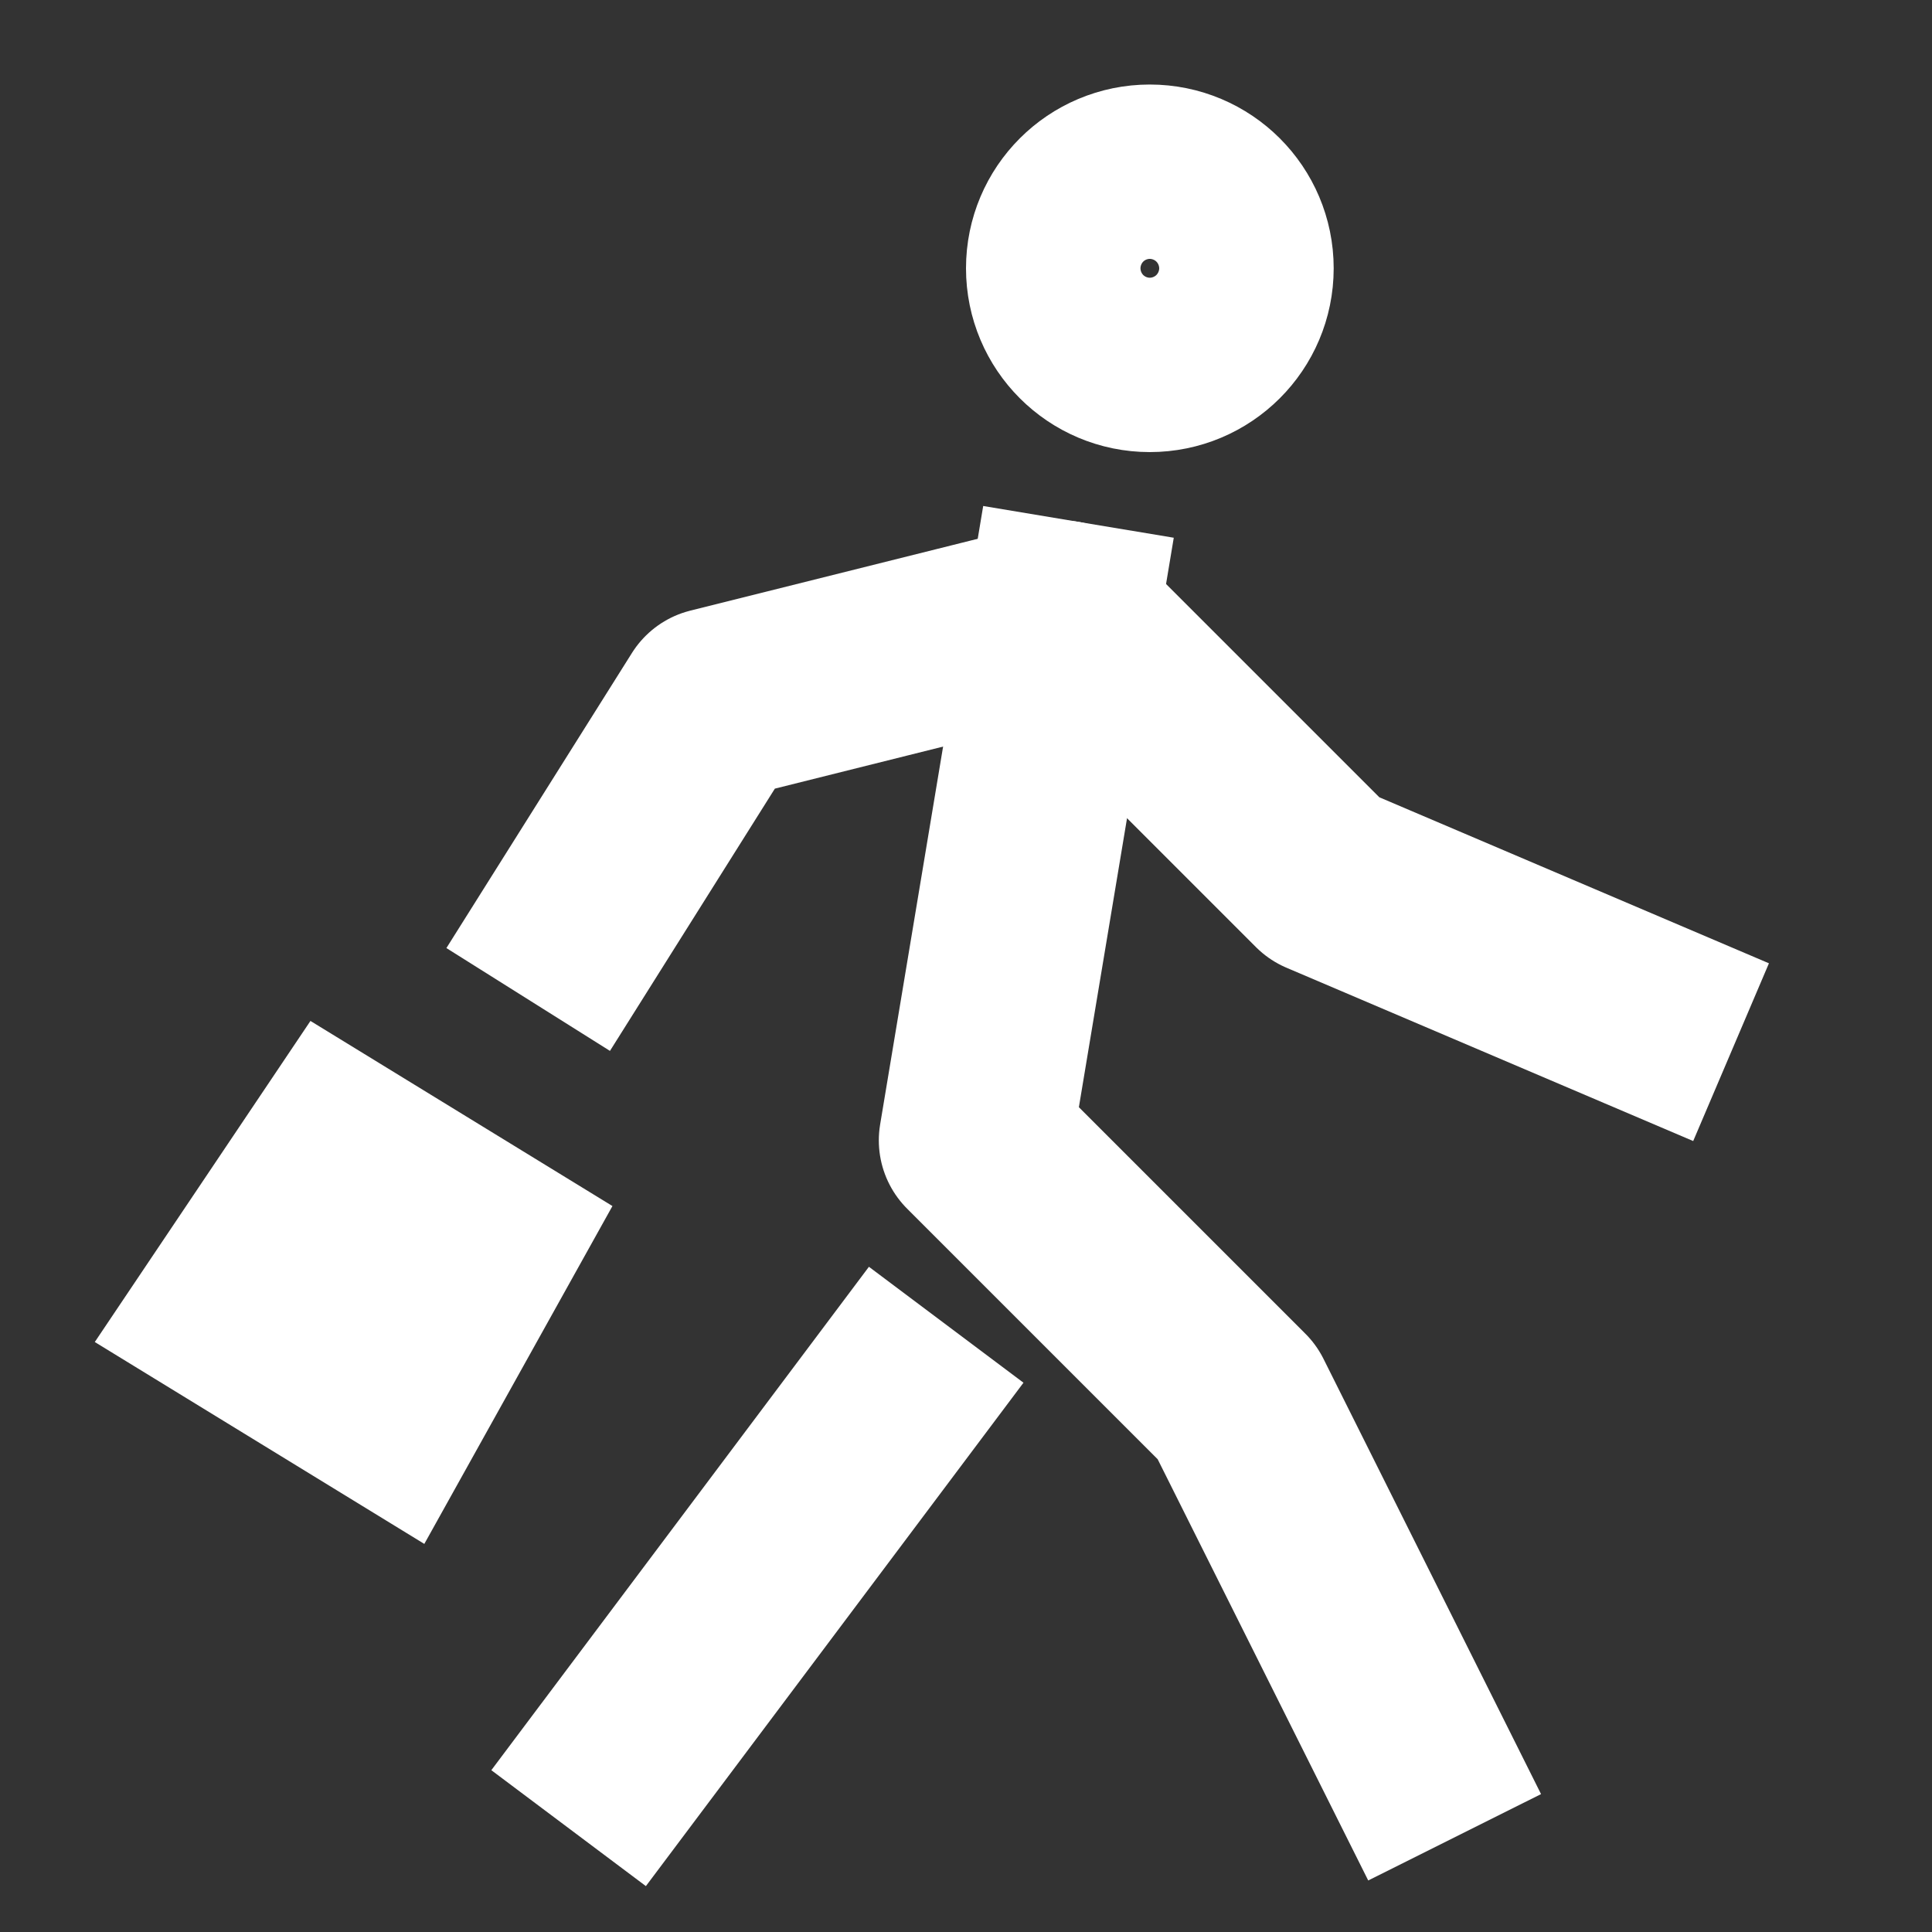
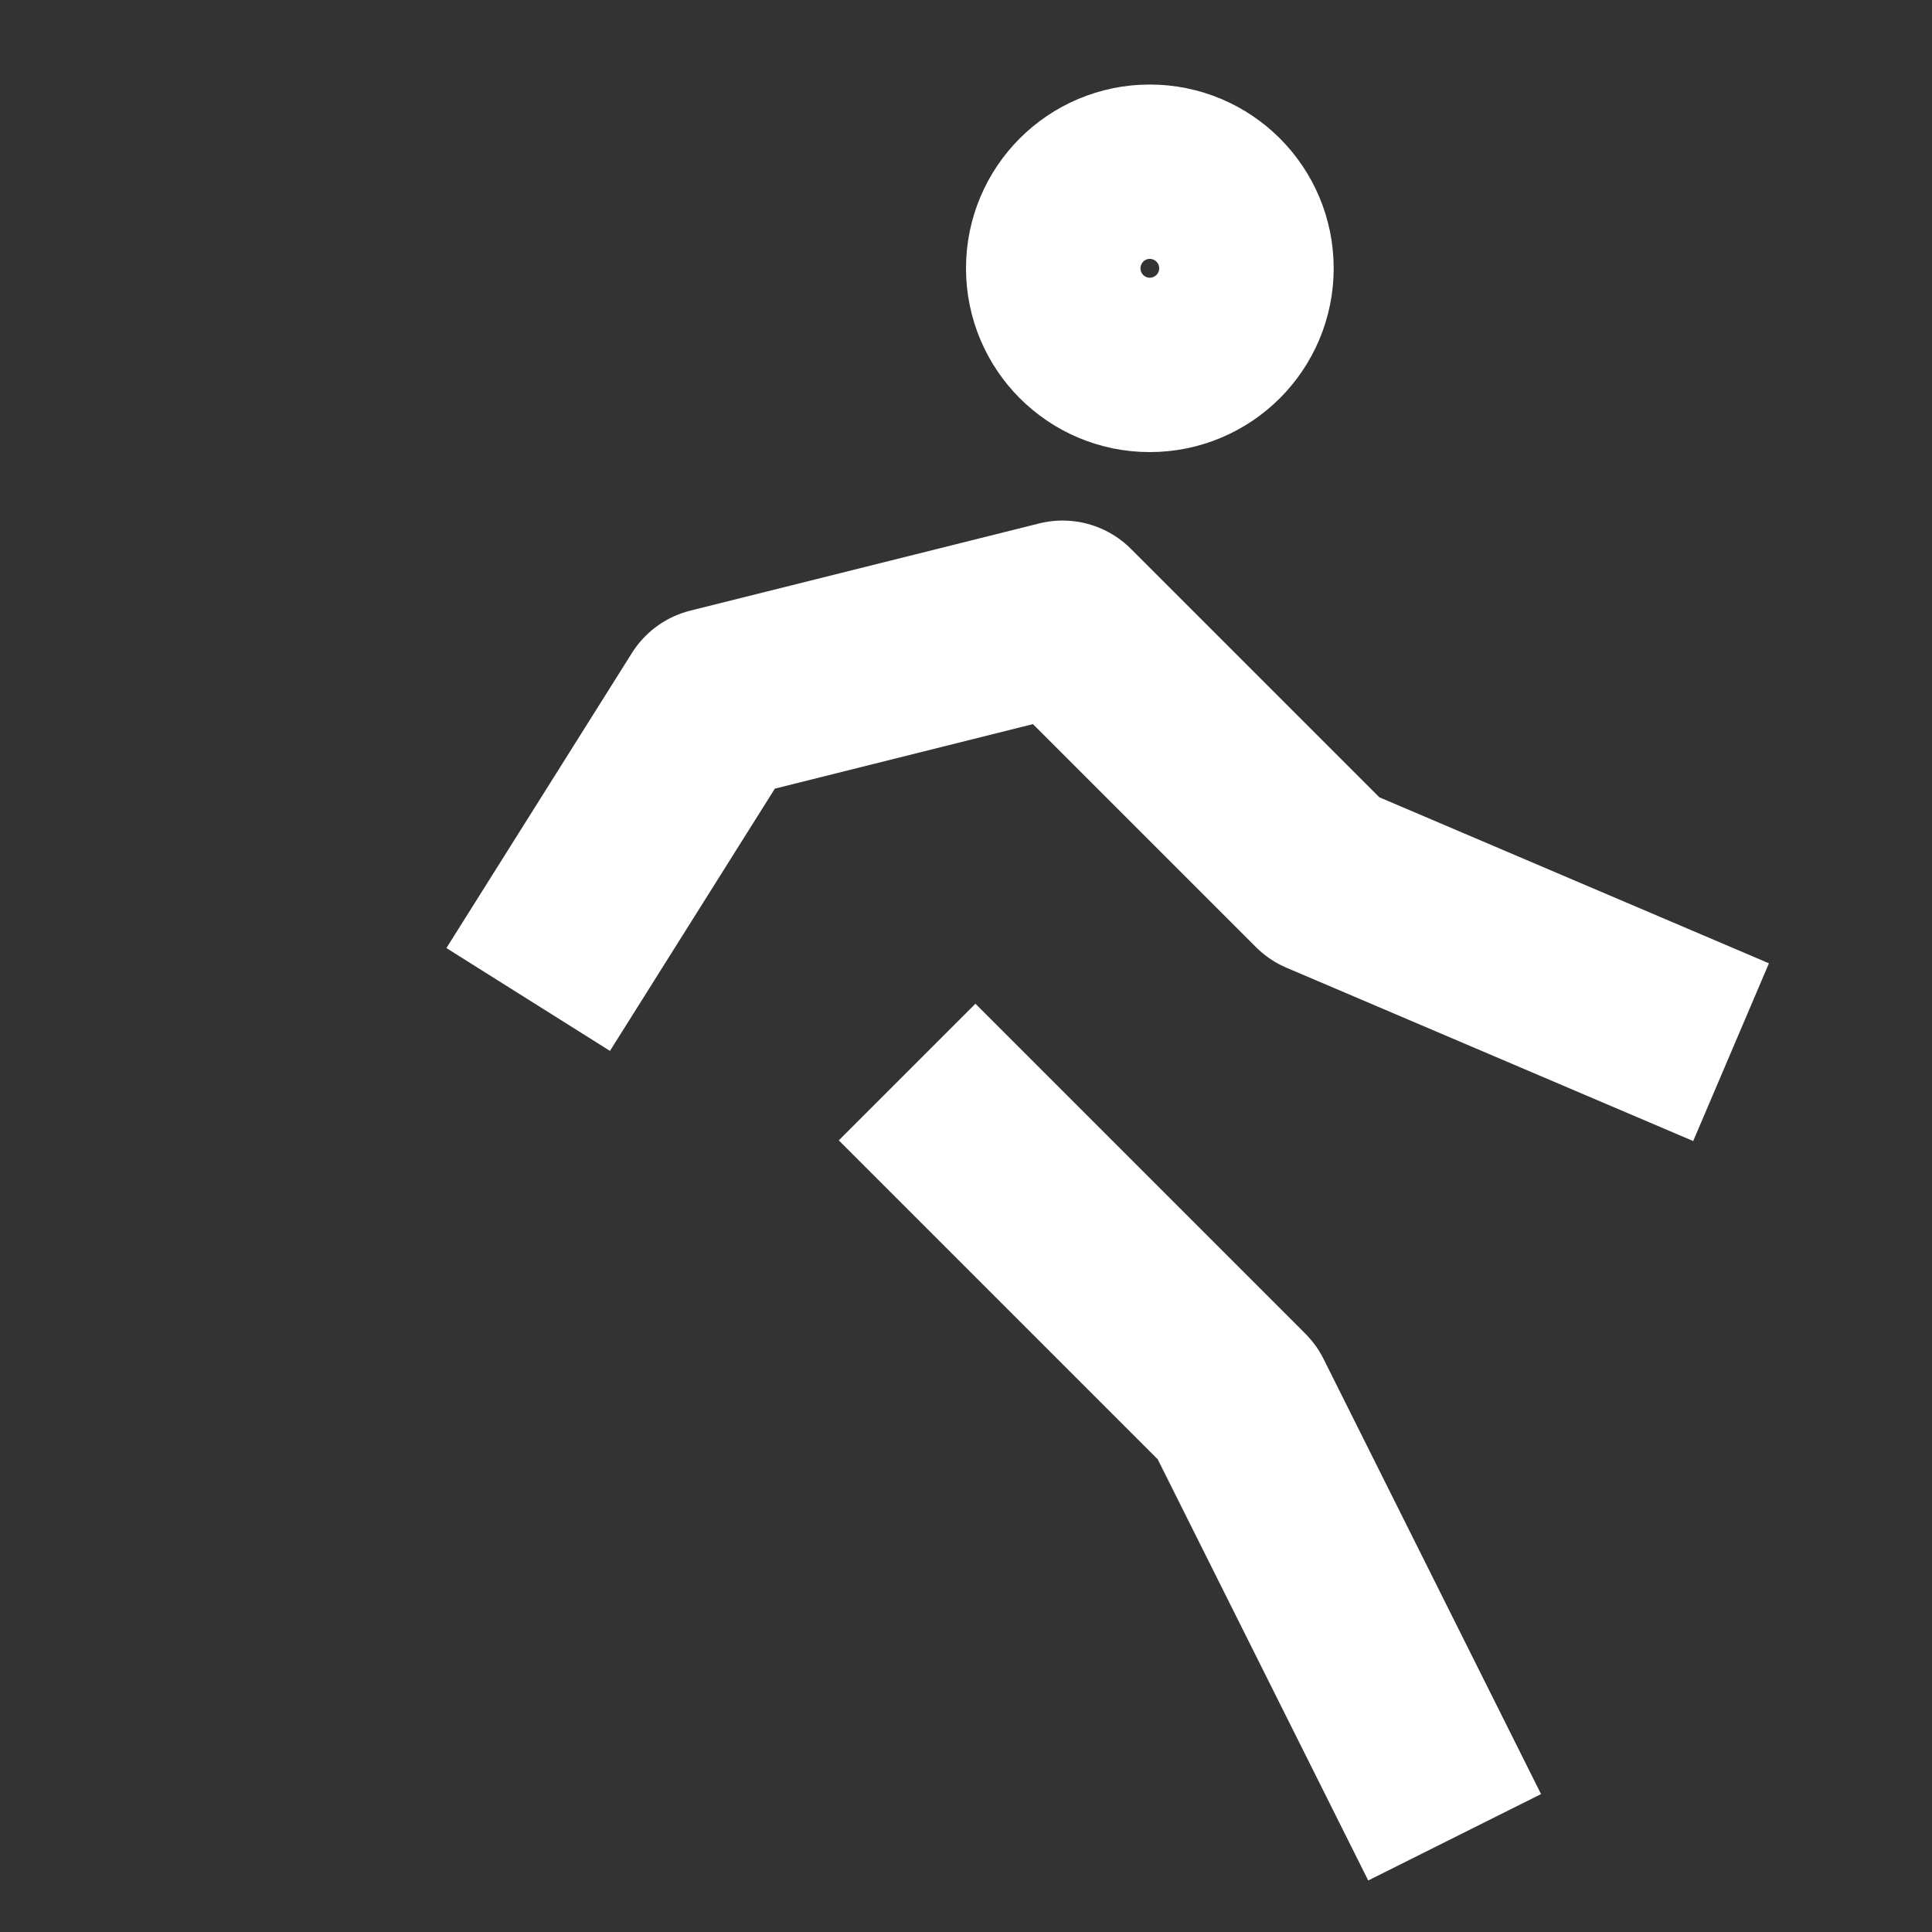
<svg xmlns="http://www.w3.org/2000/svg" width="16" height="16" viewBox="0 0 16 16" fill="none">
  <rect x="0" y="0" width="16" height="16" fill="#333333" stroke="none" />
  <path d="M9.522 2.944C9.921 2.944 10.245 2.621 10.245 2.222C10.245 1.823 9.921 1.5 9.522 1.5C9.123 1.5 8.8 1.823 8.8 2.222C8.8 2.621 9.123 2.944 9.522 2.944Z" stroke="white" stroke-width="1.6" stroke-linecap="round" stroke-linejoin="round" />
-   <path d="M5.189 14.5L7.356 11.611" stroke="white" stroke-width="1.6" stroke-linecap="square" stroke-linejoin="round" />
-   <path d="M11.689 14.5L10.245 11.611L8.078 9.444L8.8 5.111" stroke="white" stroke-width="1.6" stroke-linecap="square" stroke-linejoin="round" />
+   <path d="M11.689 14.5L10.245 11.611L8.078 9.444" stroke="white" stroke-width="1.6" stroke-linecap="square" stroke-linejoin="round" />
  <path d="M4.8 7.6L5.911 5.833L8.8 5.111L10.967 7.278L13.6 8.4" stroke="white" stroke-width="1.6" stroke-linecap="square" stroke-linejoin="round" />
-   <path d="M2.571 8.455L5.072 9.988L3.514 12.786L0.785 11.114L2.571 8.455Z" fill="white" />
</svg>